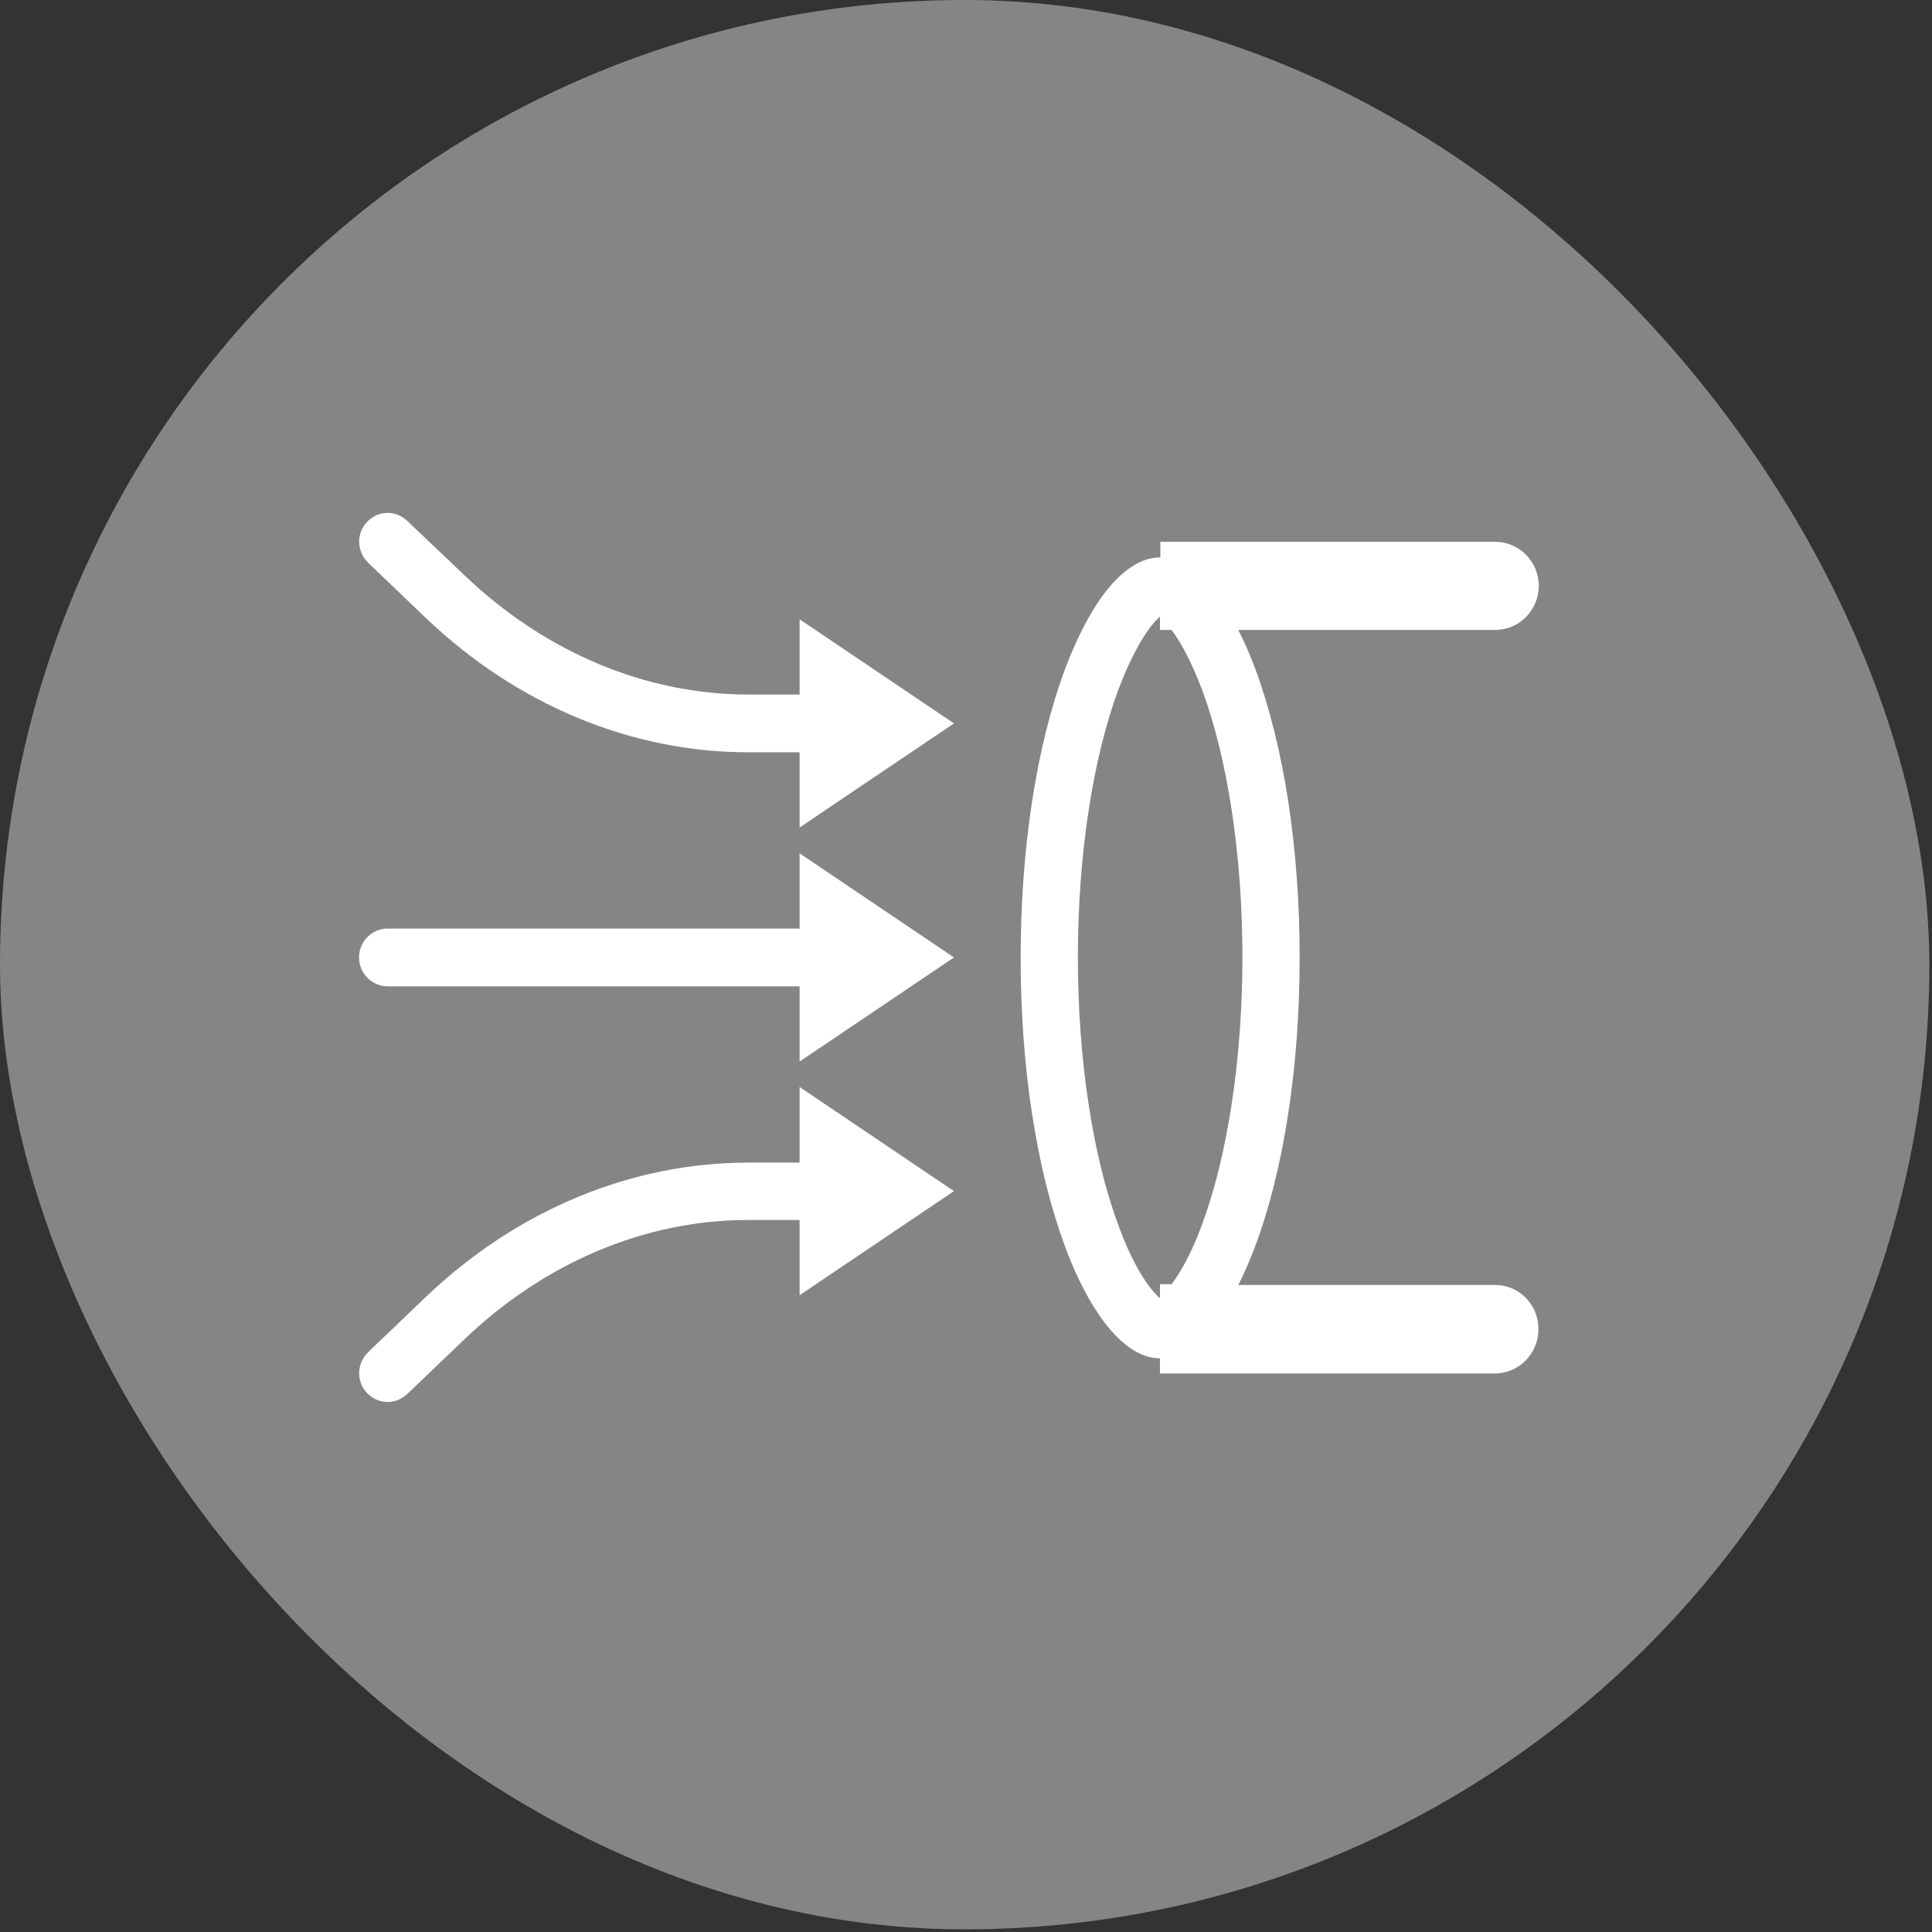
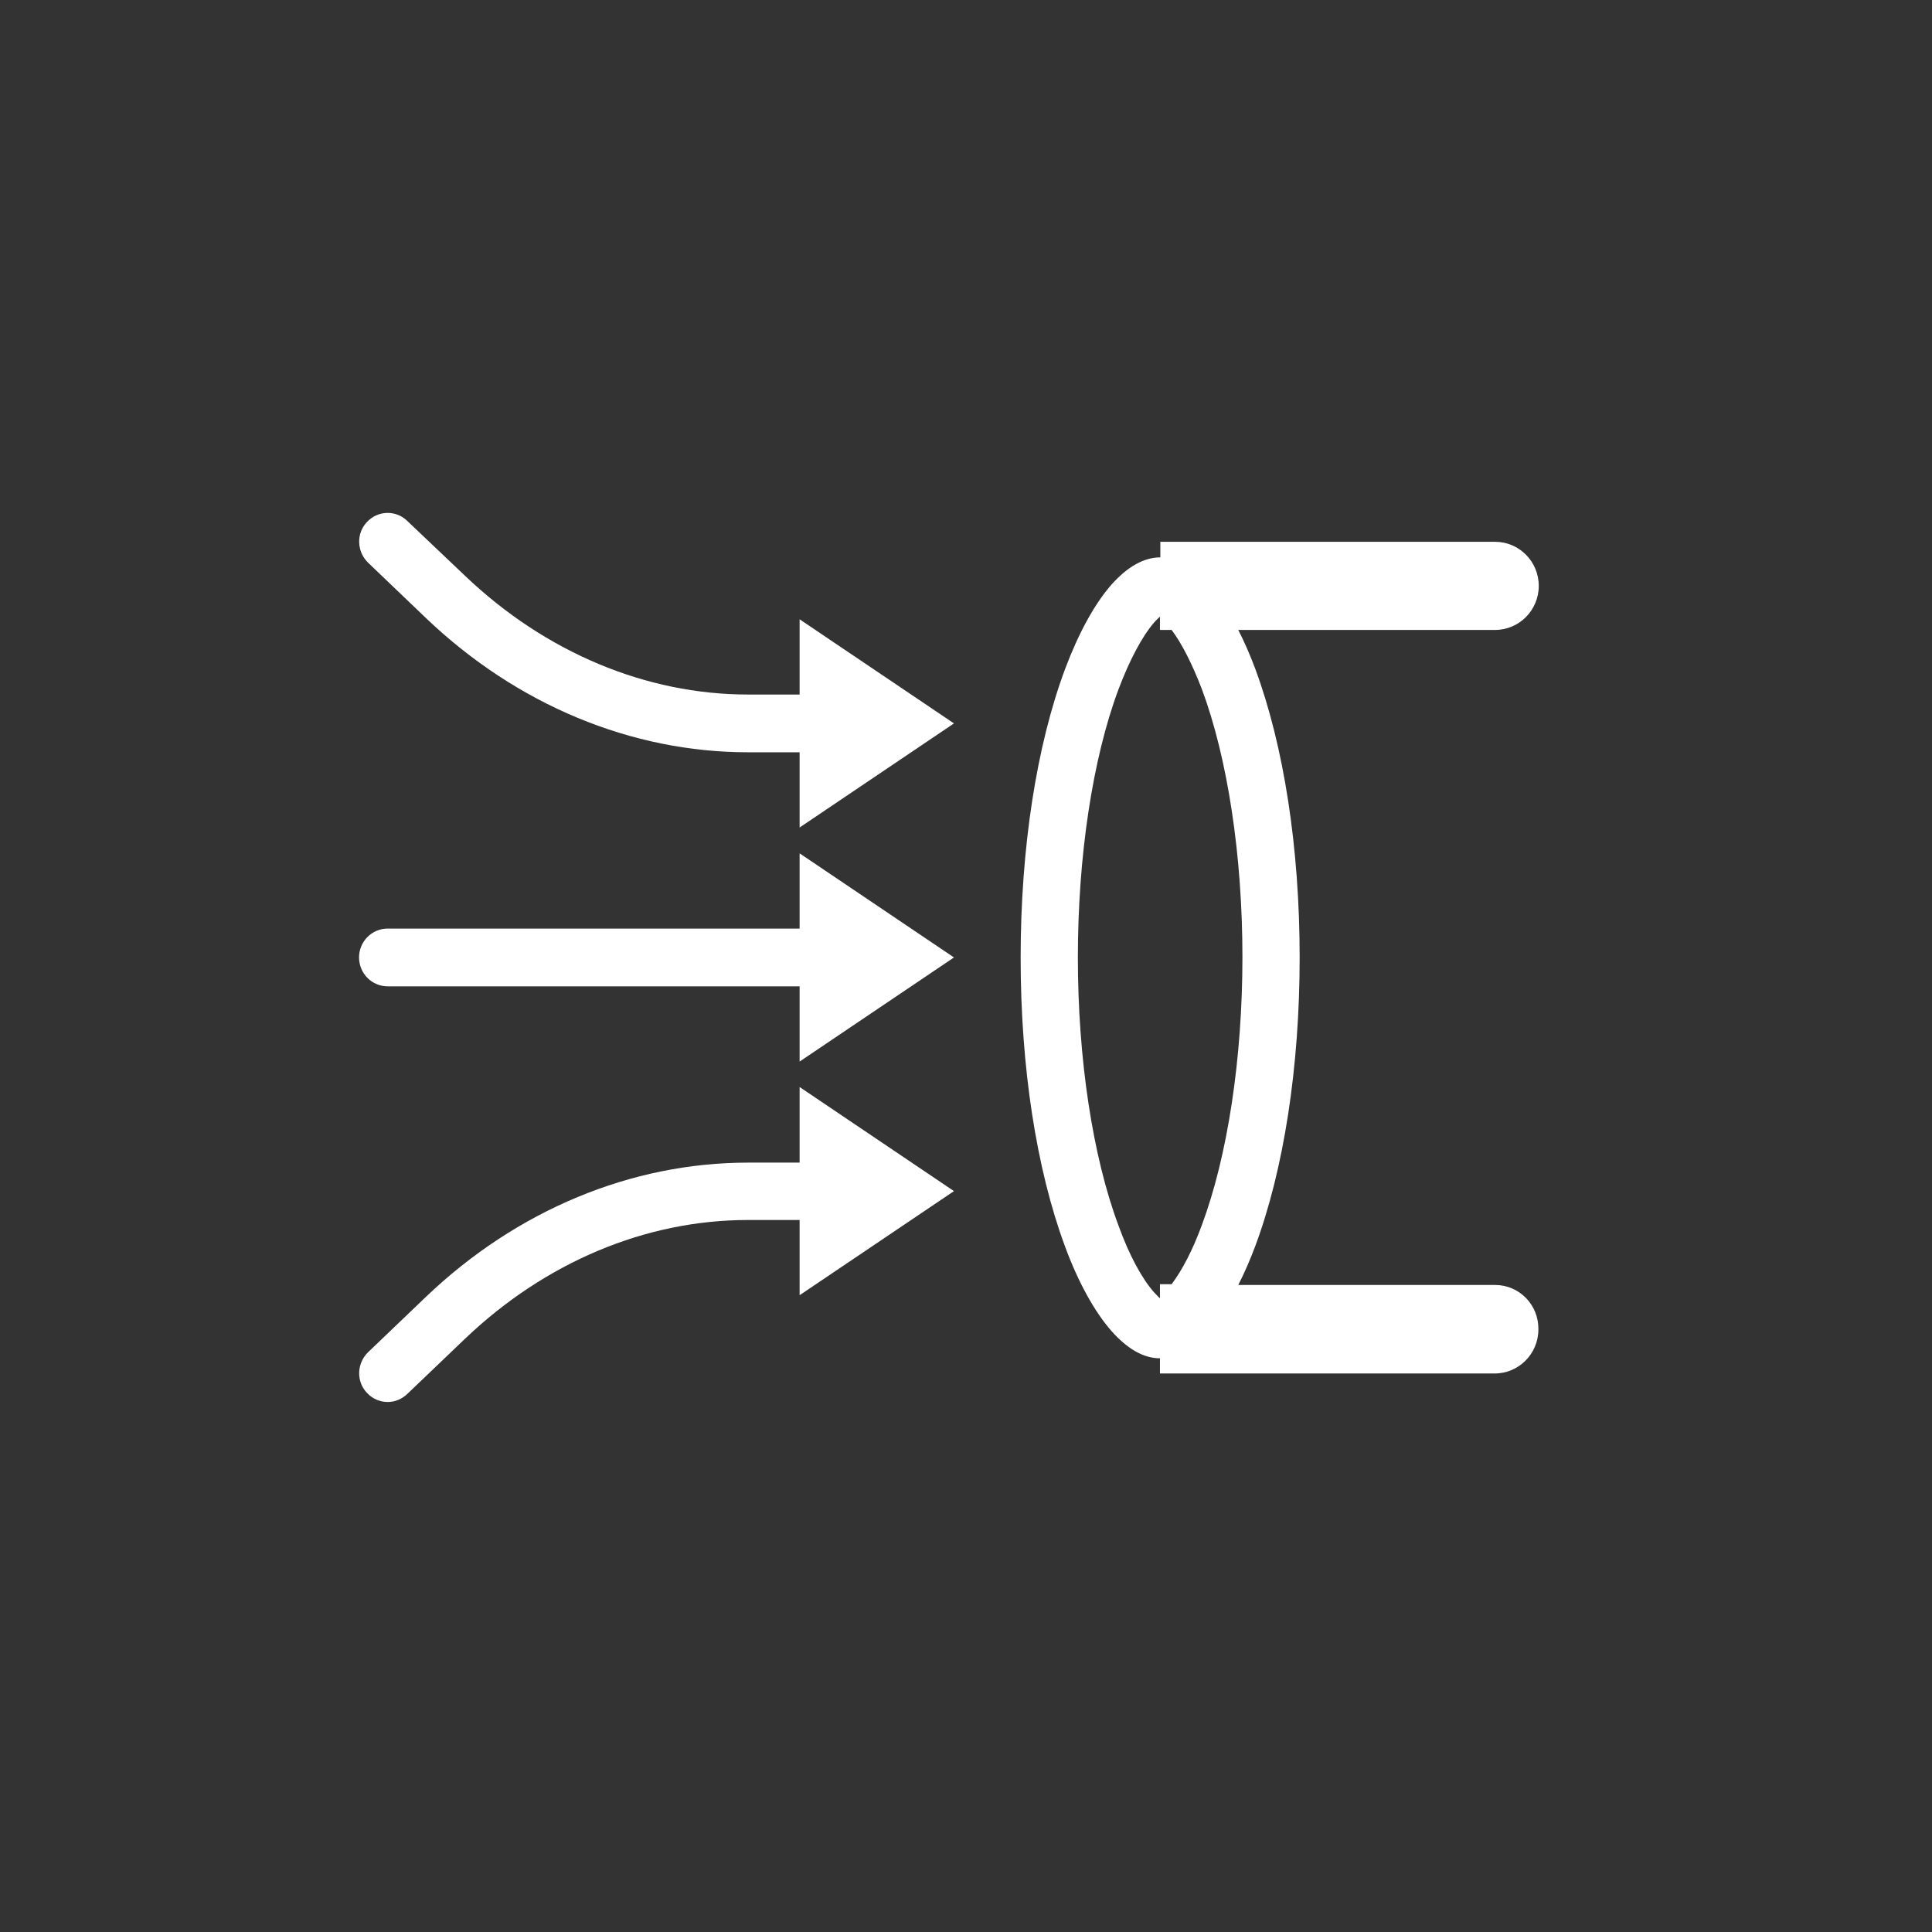
<svg xmlns="http://www.w3.org/2000/svg" width="113" height="113" viewBox="0 0 113 113" fill="none">
  <rect x="0" y="0" width="113" height="113" fill="#333333" stroke="none" />
  <g opacity="0.4">
-     <rect width="112.845" height="112.845" rx="56.422" fill="white" />
-   </g>
+     </g>
  <g clip-path="url(#clip0_4446_4)">
    <path fill-rule="evenodd" clip-rule="evenodd" d="M22.674 57.689H46.768V62.089L55.797 56L46.768 49.911V54.311H22.674C21.749 54.311 21 55.067 21 56C21 56.933 21.749 57.689 22.674 57.689Z" fill="white" />
    <path fill-rule="evenodd" clip-rule="evenodd" d="M24.92 36.156C30.228 41.222 36.923 44 43.751 44H46.768V48.4L55.797 42.311L46.768 36.222V40.622H43.751C37.782 40.622 31.902 38.156 27.211 33.689L23.819 30.467C23.159 29.822 22.101 29.845 21.463 30.533C20.824 31.2 20.868 32.267 21.529 32.911L24.92 36.156Z" fill="white" />
    <path fill-rule="evenodd" clip-rule="evenodd" d="M46.768 68H43.75C36.923 68 30.228 70.778 24.92 75.844L21.529 79.089C20.868 79.733 20.824 80.8 21.462 81.467C21.793 81.822 22.233 82 22.674 82C23.092 82 23.489 81.844 23.819 81.533L27.211 78.289C31.902 73.822 37.76 71.356 43.75 71.356H46.768V75.755L55.797 69.667L46.768 63.578V68Z" fill="white" />
    <path fill-rule="evenodd" clip-rule="evenodd" d="M87.445 75.156H72.425C72.778 74.467 73.108 73.711 73.416 72.889C75.09 68.4 76.015 62.4 76.015 56C76.015 49.6 75.09 43.622 73.416 39.111C73.108 38.289 72.778 37.533 72.425 36.844H87.445C88.855 36.844 90 35.689 90 34.267C90 32.844 88.855 31.689 87.445 31.689H67.866V32.6C66.919 32.6 65.95 33.133 65.003 34.2C64.012 35.333 63.087 37.022 62.294 39.133C60.62 43.622 59.696 49.622 59.696 56.022C59.696 62.422 60.62 68.4 62.294 72.911C63.065 75 64.012 76.711 65.003 77.844C65.95 78.911 66.897 79.445 67.844 79.445V80.333H87.423C88.833 80.333 89.978 79.178 89.978 77.756C90 76.311 88.855 75.156 87.445 75.156ZM67.844 75.933C67.756 75.867 67.646 75.733 67.492 75.578C66.787 74.778 66.038 73.4 65.422 71.689C63.902 67.622 63.043 61.911 63.043 56C63.043 50.089 63.902 44.378 65.422 40.311C66.06 38.622 66.787 37.245 67.492 36.422C67.624 36.267 67.756 36.156 67.844 36.067V36.844H68.527C69.144 37.667 69.738 38.867 70.289 40.289C71.808 44.356 72.668 50.067 72.668 55.978C72.668 61.889 71.808 67.6 70.289 71.667C69.76 73.111 69.144 74.289 68.527 75.111H67.844V75.933Z" fill="white" />
  </g>
  <defs>
    <clipPath id="clip0_4446_4">
      <rect width="69" height="52" fill="white" transform="translate(21 30)" />
    </clipPath>
  </defs>
</svg>